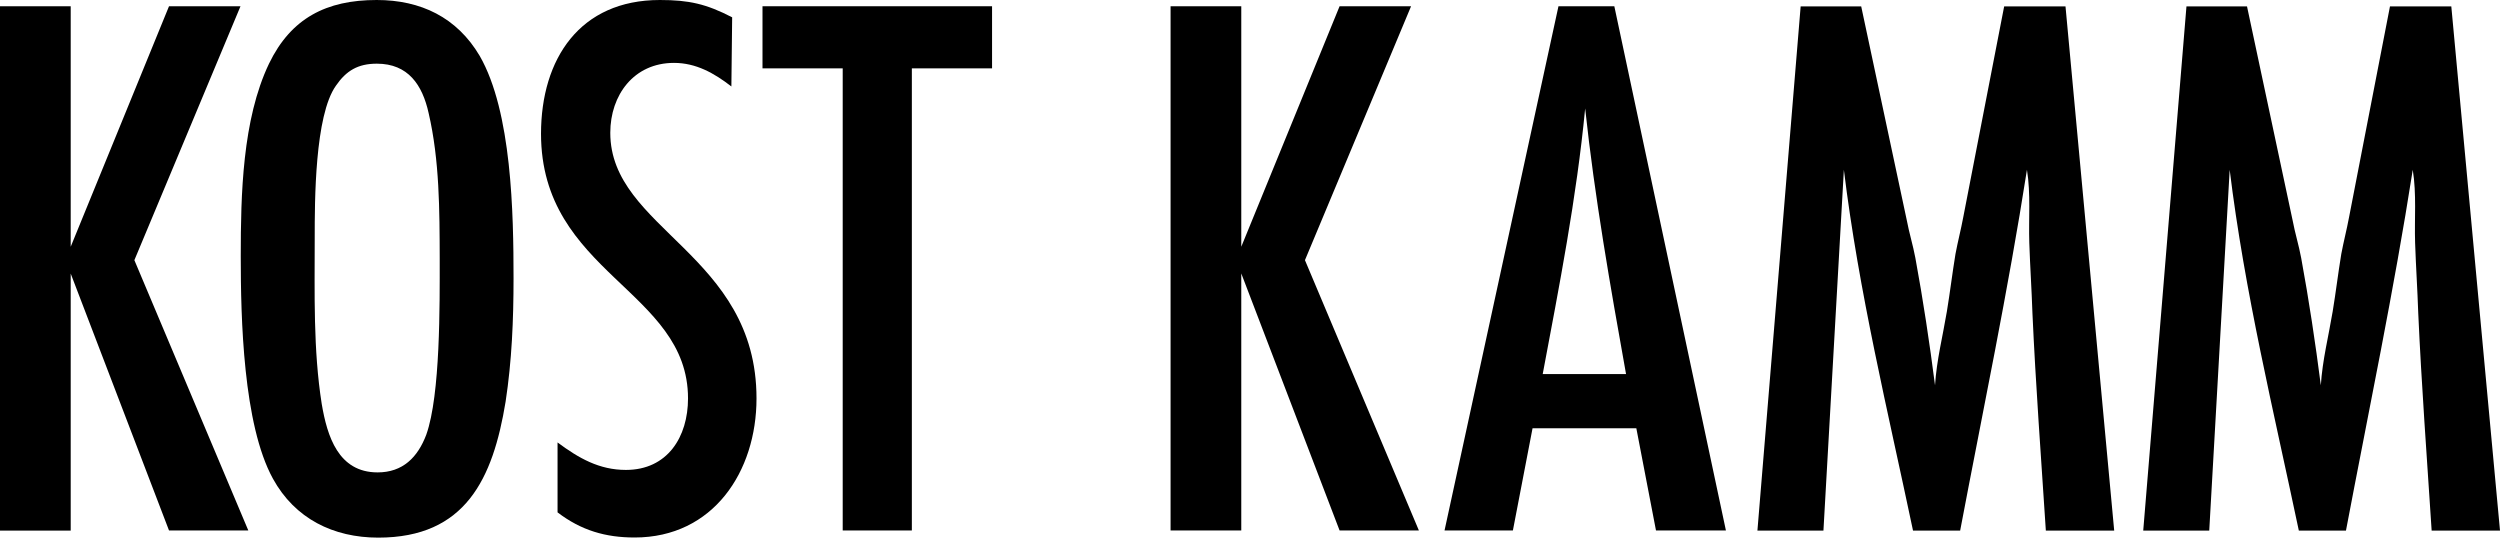
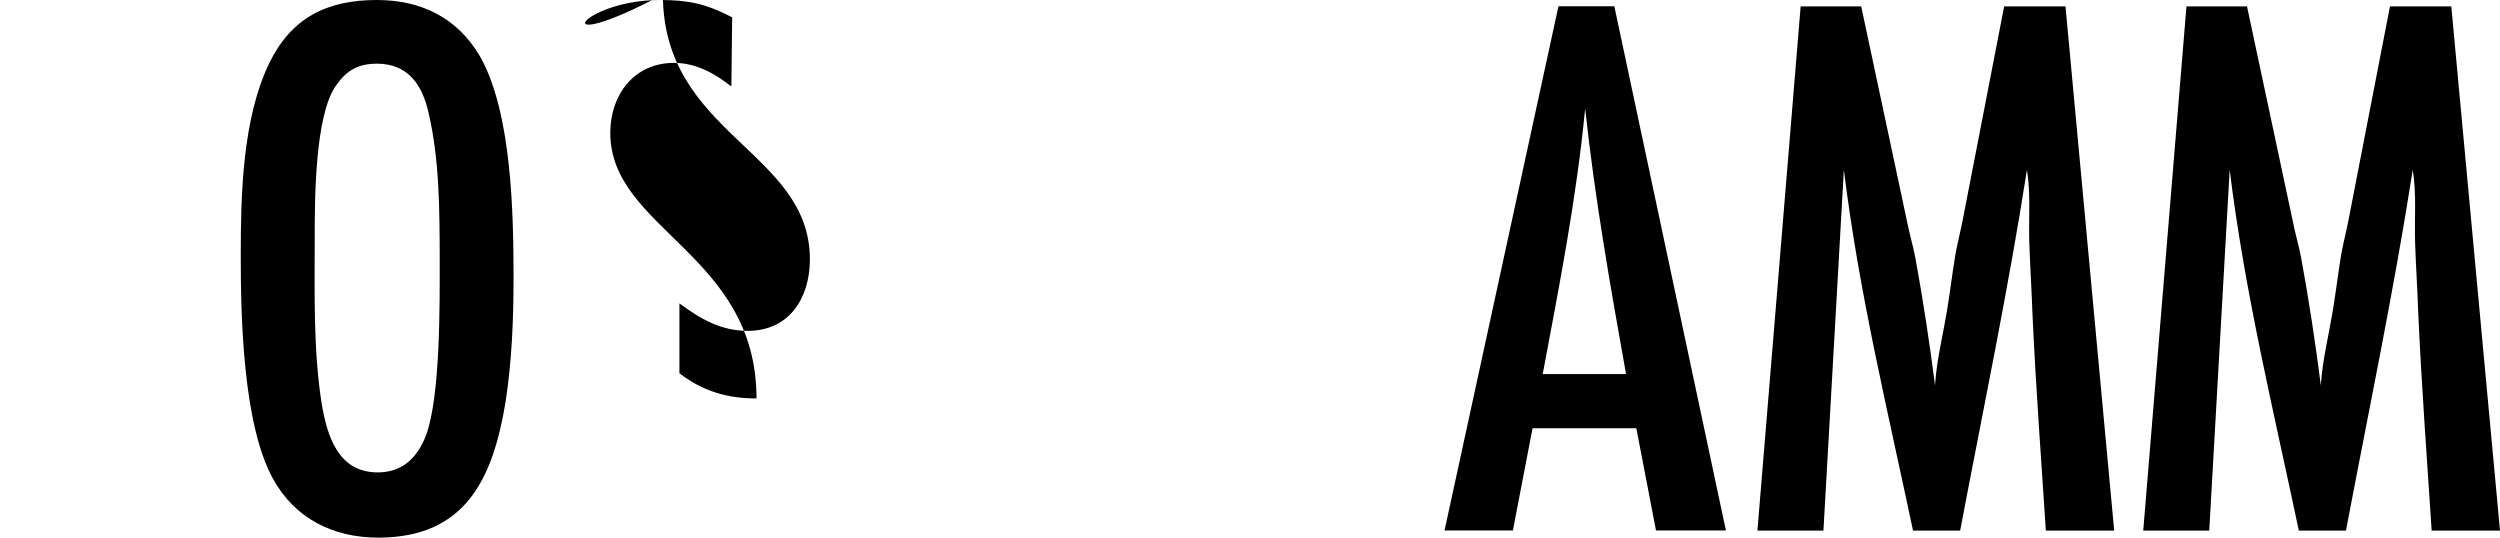
<svg xmlns="http://www.w3.org/2000/svg" version="1.1" id="Ebene_1" x="0px" y="0px" viewBox="0 0 1920 412.9" style="enable-background:new 0 0 1920 412.9;" xml:space="preserve">
  <g>
-     <path d="M129.8,407.4L54.3,210.1v197.4H0V4.8h54.3v184.7L129.8,4.8h54.9l-81.5,195l87.5,207.6H129.8z" />
    <path d="M388.3,308.5c-9.7,59.2-30.8,104.4-97.8,104.4c-34.4,0-64-14.5-80.9-45.3c-22.9-41.7-24.7-123.1-24.7-170.8   c0-47.1,1.2-105,21.7-147.9C223.5,13.9,250.7,0,289.3,0c33.8,0,61.6,13.3,79.1,42.9c24.7,42.9,26,121.3,26,170.8   C394.4,245.7,393.1,277.1,388.3,308.5z M329.2,86.9c-4.8-21.7-15.7-38-39.8-38c-14.5,0-23.5,5.4-31.4,16.9   c-16.3,22.9-16.3,88.7-16.3,117.1c0,42.3-1.2,85.7,5.4,127.4c4.2,24.7,12.7,52.5,42.9,52.5c19.3,0,30.8-11.5,37.4-29   c10.9-30.8,10.3-100.2,10.3-135.2C337.6,161.8,337.6,123.1,329.2,86.9z" />
-     <path d="M561.7,66.4c-13.3-10.3-27.2-18.1-44.1-18.1c-30.8,0-48.9,24.7-48.9,53.7c0,74.2,112.3,93,112.3,204   c0,56.1-33.2,106.8-93.6,106.8c-22.3,0-41-5.4-59.2-19.3v-53.7c16.3,12.1,32,21.1,52.5,21.1c32,0,47.7-25.4,47.7-54.9   c0-83.3-112.9-96-112.9-203.4C415.6,45.3,445.2,0,506.8,0c22.3,0,35.6,3,55.5,13.3L561.7,66.4z" />
-     <path d="M700.3,52.5v354.9h-53.1V52.5h-61.6V4.8h176.3v47.7H700.3z" />
-     <path d="M1028.8,407.4l-75.5-197.4v197.4H899V4.8h54.3v184.7l75.5-184.7h54.9l-81.5,195l87.5,207.6H1028.8z" />
+     <path d="M561.7,66.4c-13.3-10.3-27.2-18.1-44.1-18.1c-30.8,0-48.9,24.7-48.9,53.7c0,74.2,112.3,93,112.3,204   c-22.3,0-41-5.4-59.2-19.3v-53.7c16.3,12.1,32,21.1,52.5,21.1c32,0,47.7-25.4,47.7-54.9   c0-83.3-112.9-96-112.9-203.4C415.6,45.3,445.2,0,506.8,0c22.3,0,35.6,3,55.5,13.3L561.7,66.4z" />
    <path d="M1271.8,407.4l-15.1-78.5H1177l-15.1,78.5h-52.5l87.5-402.6h42.9l85.7,402.6H1271.8z M1248.8,287.3   c-12.1-67.6-24.1-135.8-31.4-204c-6.6,68.8-19.9,136.4-32.6,204H1248.8z" />
    <path d="M1571.2,407.4c-3.6-55.5-7.8-111.7-10.3-167.2c-0.6-18.1-1.8-35.6-2.4-53.7c-0.6-18.7,1.2-37.4-1.8-56.1   c-14.5,93-33.8,184.7-51.3,277.1h-36.2c-19.3-91.7-41.7-183.5-53.1-277.1l-15.7,277.1h-50.7l33.2-402.6h46.5l35,164.2   c1.8,9.7,4.8,19.3,6.6,29c6,32.6,10.9,65.2,15.1,97.8c1.2-19.3,6-38,9.1-56.7c2.4-14.5,4.2-29.6,6.6-44.1c1.8-9.7,4.2-18.7,6-28.4   l31.4-161.8h47.1l37.4,402.6H1571.2z" />
    <path d="M1867.5,407.4c-3.6-55.5-7.8-111.7-10.3-167.2c-0.6-18.1-1.8-35.6-2.4-53.7c-0.6-18.7,1.2-37.4-1.8-56.1   c-14.5,93-33.8,184.7-51.3,277.1h-36.2c-19.3-91.7-41.7-183.5-53.1-277.1l-15.7,277.1H1646l33.2-402.6h46.5l35,164.2   c1.8,9.7,4.8,19.3,6.6,29c6,32.6,10.9,65.2,15.1,97.8c1.2-19.3,6-38,9.1-56.7c2.4-14.5,4.2-29.6,6.6-44.1c1.8-9.7,4.2-18.7,6-28.4   l31.4-161.8h47.1l37.4,402.6H1867.5z" />
  </g>
</svg>